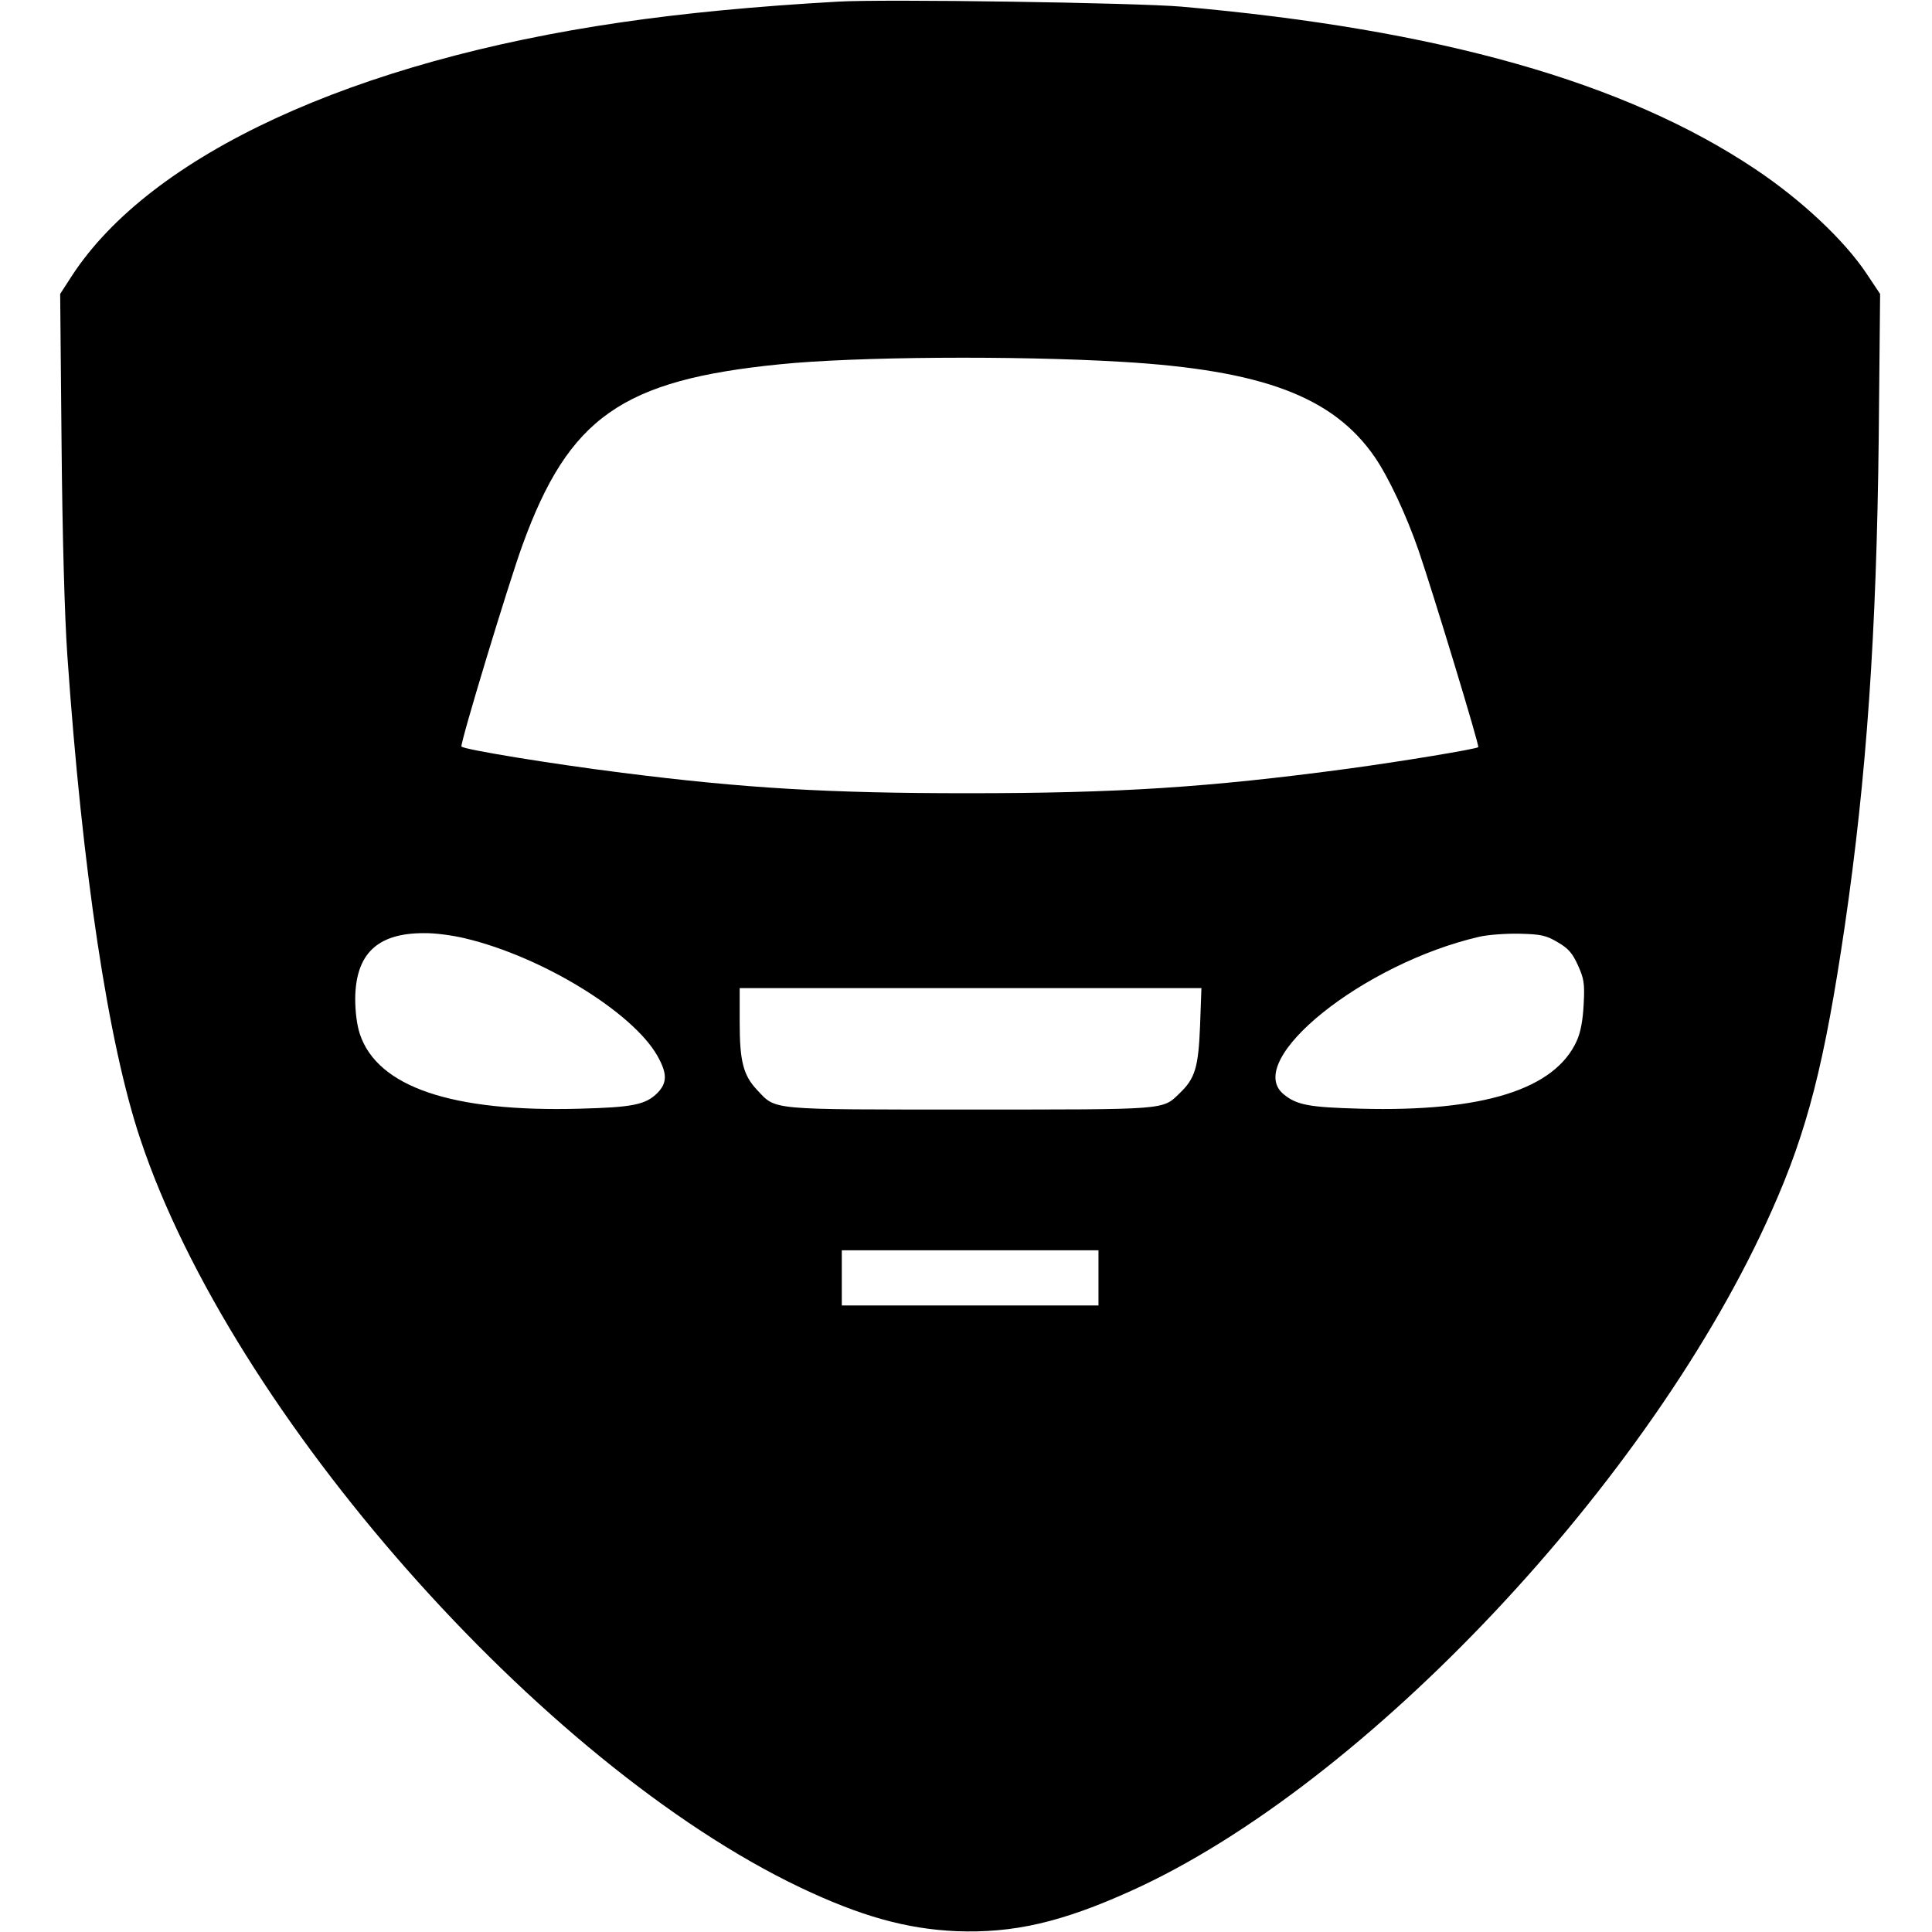
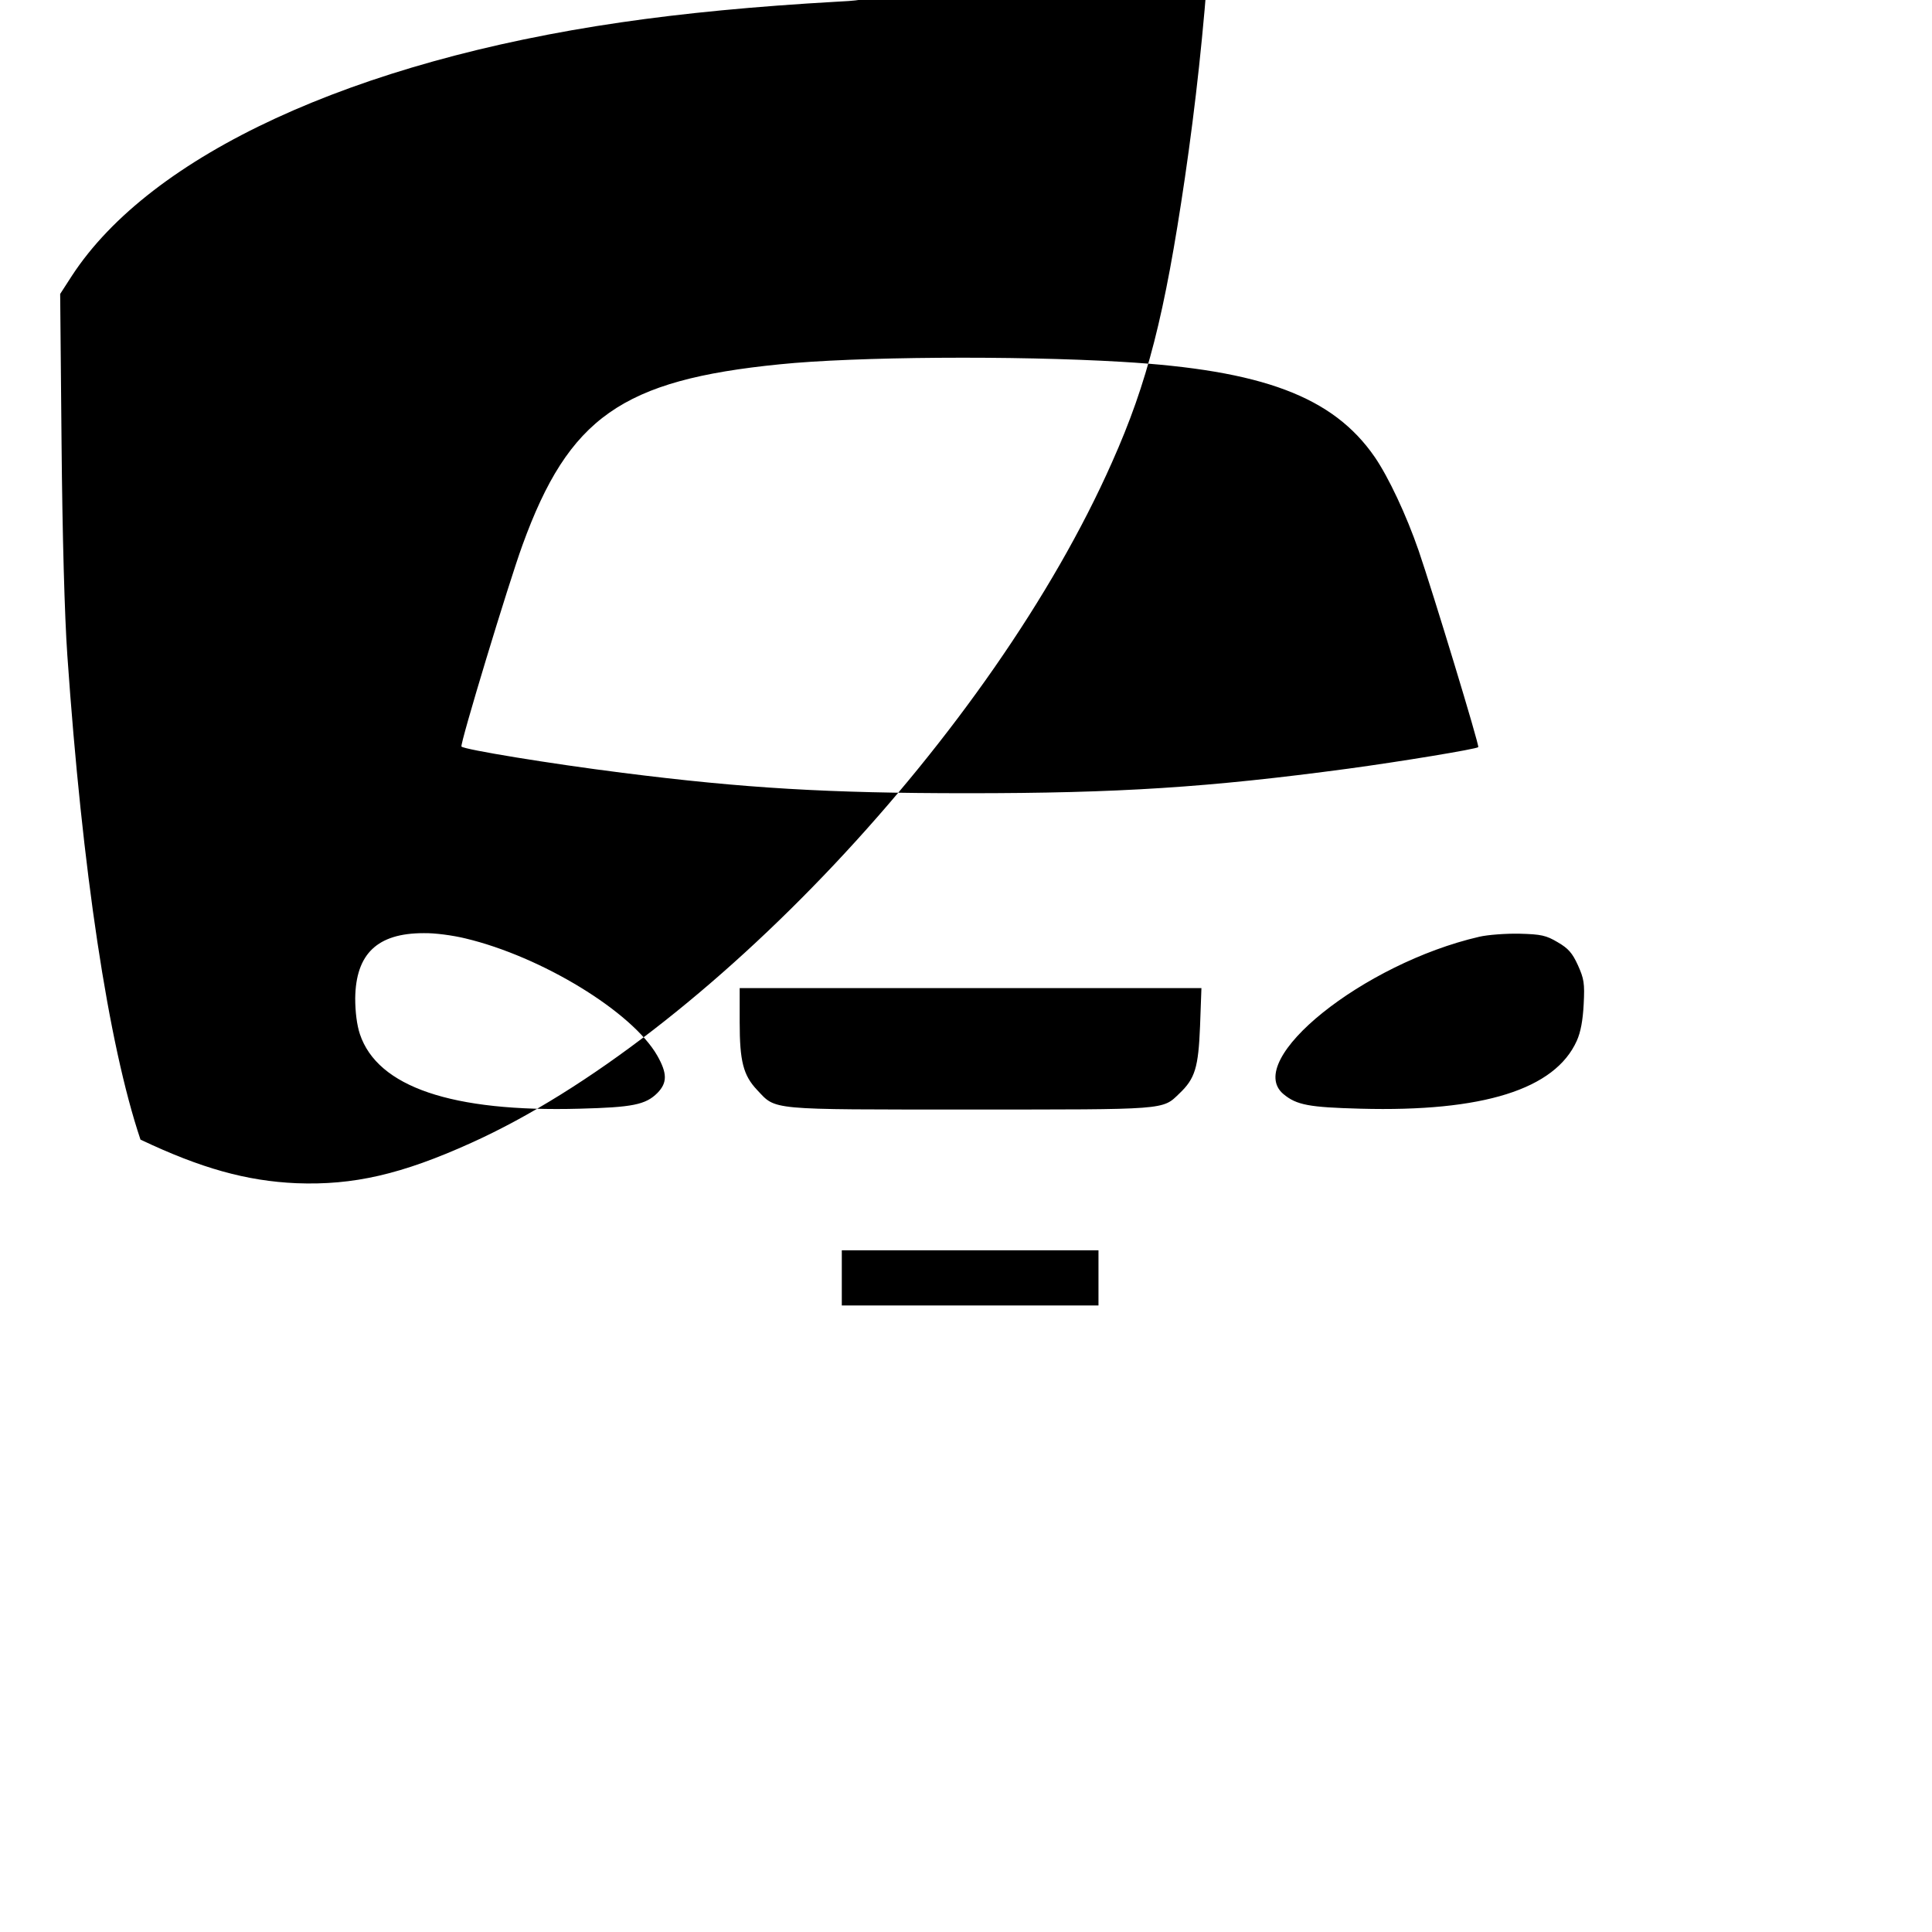
<svg xmlns="http://www.w3.org/2000/svg" version="1.0" width="933.333" height="933.333" viewBox="0 0 700 700">
-   <path d="M303.5.6c-30.1 1.7-55.9 4.2-78.5 7.5-97 14.1-170.4 48-199 91.9l-4.2 6.5.5 54c.3 33.3 1.1 62.8 2.1 77 5.4 77.8 14.8 140.6 26.5 175.4C84.1 512.3 196 639.1 290 683.9c21.9 10.4 38.4 15 56.5 15.8 20.6.8 38.1-3.2 63.3-14.6 84.7-38.2 188.9-148.8 232.2-246.6 12.9-28.9 19.1-53.4 26.4-103 7.9-54 11.5-105.8 12.3-177l.5-52-5-7.5c-8.1-12.1-23.7-26.7-40.2-37.7-47.2-31.6-114.7-50.7-208-58.9C411.7 1 320.3-.4 303.5.6zm103 130.5c50.9 3 76.5 12.6 91.6 34.5 5 7.3 11.4 20.9 15.9 33.9 5.2 15.2 22.1 70.7 21.6 71.2-.6.7-28.6 5.3-47.1 7.8-50.6 6.8-83.2 8.9-138 8.9-50.5 0-80.8-1.8-125-7.4-26.2-3.3-57.2-8.4-58.3-9.5-.7-.6 17.1-59.3 22.1-73 16.8-46.3 36.1-59.8 93.2-65.5 27.2-2.8 85.3-3.2 124-.9zM168.6 340c27.7 6.6 60.4 26.6 69.5 42.4 3.7 6.5 3.7 9.9.1 13.6-4.3 4.3-9.1 5.2-28.1 5.7-46.4 1.3-73.3-7.9-79.7-27-1.1-3.3-1.7-8.1-1.7-13 .2-16.1 8-23.6 24.8-23.6 3.9-.1 10.6.8 15.1 1.9zm395.8 1.4c3.8 2.2 5.3 3.9 7.3 8.3 2.2 4.9 2.5 6.5 2.1 14.1-.3 5.9-1.1 10.2-2.5 13.3-7.9 17.6-34 25.8-78.4 24.6-18.6-.5-23.1-1.3-27.9-5.3-14.6-12.3 28.9-47.3 71-57 3-.7 9.6-1.2 14.5-1.1 7.9.2 9.7.6 13.9 3.1zm-129.6 30.4c-.6 15-1.8 19-7.5 24.4-6.2 6-4.2 5.8-76 5.8-73.5 0-70 .3-77-7.1-5-5.3-6.3-10.4-6.3-24.5V358h167.3l-.5 13.8zM398 463v10h-93v-20h93v10z" />
+   <path d="M303.5.6c-30.1 1.7-55.9 4.2-78.5 7.5-97 14.1-170.4 48-199 91.9l-4.2 6.5.5 54c.3 33.3 1.1 62.8 2.1 77 5.4 77.8 14.8 140.6 26.5 175.4c21.9 10.4 38.4 15 56.5 15.8 20.6.8 38.1-3.2 63.3-14.6 84.7-38.2 188.9-148.8 232.2-246.6 12.9-28.9 19.1-53.4 26.4-103 7.9-54 11.5-105.8 12.3-177l.5-52-5-7.5c-8.1-12.1-23.7-26.7-40.2-37.7-47.2-31.6-114.7-50.7-208-58.9C411.7 1 320.3-.4 303.5.6zm103 130.5c50.9 3 76.5 12.6 91.6 34.5 5 7.3 11.4 20.9 15.9 33.9 5.2 15.2 22.1 70.7 21.6 71.2-.6.7-28.6 5.3-47.1 7.8-50.6 6.8-83.2 8.9-138 8.9-50.5 0-80.8-1.8-125-7.4-26.2-3.3-57.2-8.4-58.3-9.5-.7-.6 17.1-59.3 22.1-73 16.8-46.3 36.1-59.8 93.2-65.5 27.2-2.8 85.3-3.2 124-.9zM168.6 340c27.7 6.6 60.4 26.6 69.5 42.4 3.7 6.5 3.7 9.9.1 13.6-4.3 4.3-9.1 5.2-28.1 5.7-46.4 1.3-73.3-7.9-79.7-27-1.1-3.3-1.7-8.1-1.7-13 .2-16.1 8-23.6 24.8-23.6 3.9-.1 10.6.8 15.1 1.9zm395.8 1.4c3.8 2.2 5.3 3.9 7.3 8.3 2.2 4.9 2.5 6.5 2.1 14.1-.3 5.9-1.1 10.2-2.5 13.3-7.9 17.6-34 25.8-78.4 24.6-18.6-.5-23.1-1.3-27.9-5.3-14.6-12.3 28.9-47.3 71-57 3-.7 9.6-1.2 14.5-1.1 7.9.2 9.7.6 13.9 3.1zm-129.6 30.4c-.6 15-1.8 19-7.5 24.4-6.2 6-4.2 5.8-76 5.8-73.5 0-70 .3-77-7.1-5-5.3-6.3-10.4-6.3-24.5V358h167.3l-.5 13.8zM398 463v10h-93v-20h93v10z" />
</svg>